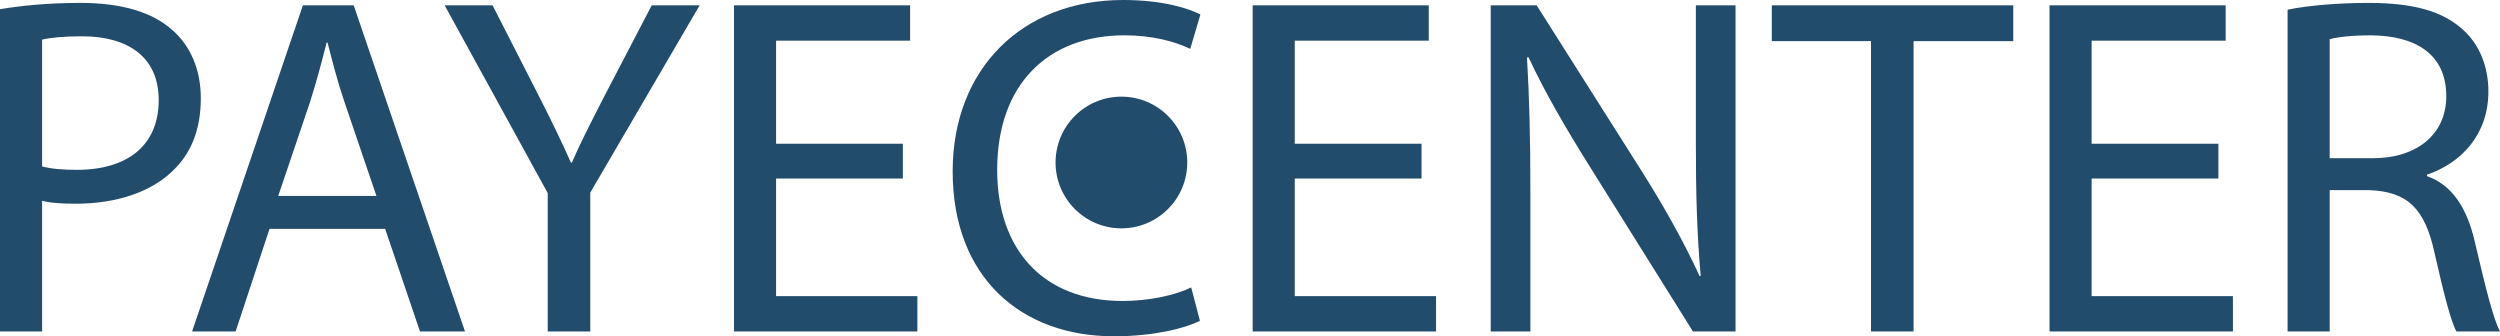
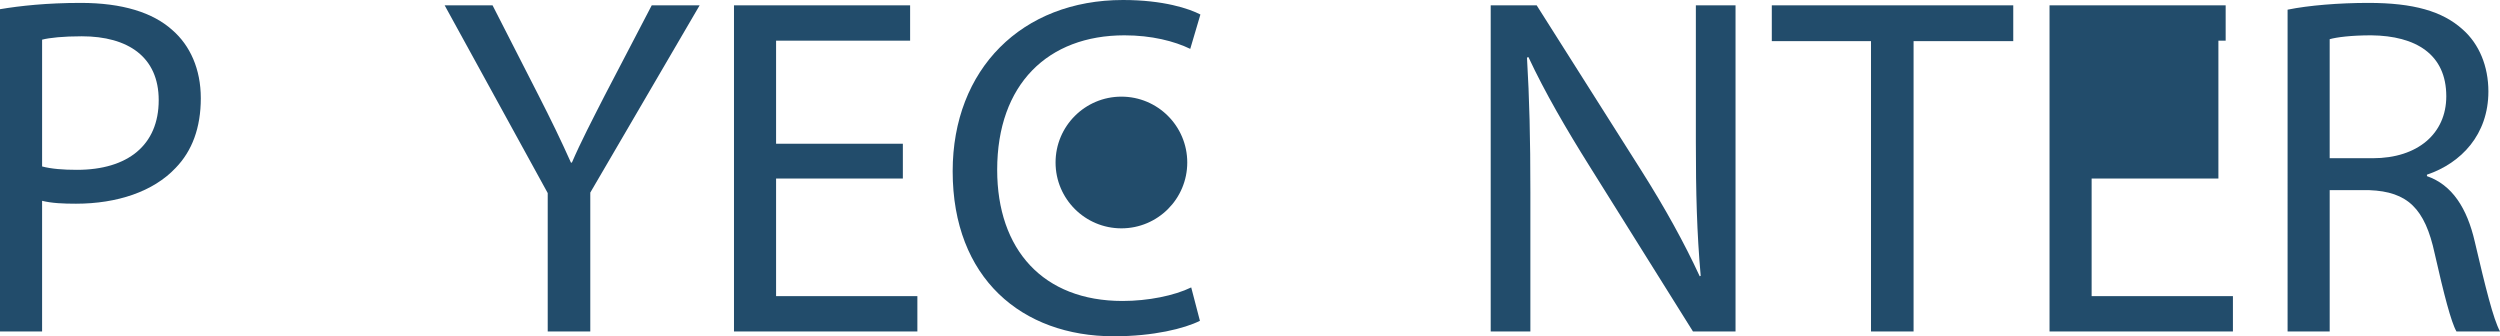
<svg xmlns="http://www.w3.org/2000/svg" id="Calque_2" viewBox="0 0 606.337 81.562">
  <g id="Calque_1-2">
    <path d="M0,2.229C4.93,1.408,11.384.704,19.599.704c10.093,0,17.486,2.347,22.18,6.572,4.343,3.755,6.925,9.506,6.925,16.547,0,7.159-2.112,12.792-6.103,16.899-5.398,5.75-14.2,8.684-24.176,8.684-3.051,0-5.867-.117-8.215-.704v31.686H0V2.229ZM10.21,40.37c2.23.586,5.047.821,8.45.821,12.322,0,19.833-5.985,19.833-16.899,0-10.445-7.394-15.491-18.66-15.491-4.459,0-7.862.352-9.623.822v30.747Z" style="fill:#224c6b; stroke-width:0px;" />
-     <path d="M65.364,55.509l-8.215,24.879h-10.562L73.462,1.291h12.322l26.991,79.098h-10.914l-8.449-24.879h-28.048ZM91.3,47.529l-7.745-22.767c-1.761-5.164-2.935-9.858-4.107-14.435h-.235c-1.173,4.694-2.464,9.506-3.99,14.317l-7.745,22.884h23.823Z" style="fill:#224c6b; stroke-width:0px;" />
    <path d="M132.84,80.388v-33.563L107.843,1.291h11.618l11.149,21.828c3.051,5.985,5.398,10.797,7.862,16.312h.235c2.229-5.164,4.929-10.327,7.979-16.312l11.384-21.828h11.618l-26.522,45.417v33.681h-10.327Z" style="fill:#224c6b; stroke-width:0px;" />
    <path d="M218.974,43.304h-30.747v28.518h34.268v8.567h-44.478V1.291h42.718v8.567h-32.508v24.997h30.747v8.449Z" style="fill:#224c6b; stroke-width:0px;" />
    <path d="M291.025,77.806c-3.755,1.878-11.266,3.755-20.889,3.755-22.298,0-39.08-14.083-39.08-40.018,0-24.762,16.782-41.543,41.31-41.543,9.857,0,16.077,2.112,18.776,3.521l-2.464,8.332c-3.873-1.877-9.389-3.286-15.961-3.286-18.542,0-30.864,11.853-30.864,32.625,0,19.364,11.149,31.803,30.396,31.803,6.22,0,12.557-1.291,16.664-3.286l2.112,8.097Z" style="fill:#224c6b; stroke-width:0px;" />
-     <path d="M344.77,43.304h-30.747v28.518h34.268v8.567h-44.478V1.291h42.717v8.567h-32.507v24.997h30.747v8.449Z" style="fill:#224c6b; stroke-width:0px;" />
    <path d="M361.547,80.388V1.291h11.148l25.349,40.019c5.868,9.271,10.445,17.603,14.2,25.701l.234-.118c-.938-10.562-1.173-20.185-1.173-32.507V1.291h9.623v79.098h-10.327l-25.114-40.136c-5.516-8.801-10.797-17.838-14.787-26.405l-.352.117c.587,9.976.821,19.481.821,32.625v33.798h-9.623Z" style="fill:#224c6b; stroke-width:0px;" />
    <path d="M453.782,9.975h-24.058V1.291h58.561v8.685h-24.176v70.413h-10.327V9.975Z" style="fill:#224c6b; stroke-width:0px;" />
-     <path d="M538.04,43.304h-30.747v28.518h34.268v8.567h-44.478V1.291h42.717v8.567h-32.507v24.997h30.747v8.449Z" style="fill:#224c6b; stroke-width:0px;" />
+     <path d="M538.04,43.304h-30.747v28.518h34.268v8.567h-44.478V1.291h42.717v8.567h-32.507h30.747v8.449Z" style="fill:#224c6b; stroke-width:0px;" />
    <path d="M554.817,2.347c5.164-1.056,12.558-1.643,19.599-1.643,10.914,0,17.955,1.995,22.885,6.455,3.989,3.521,6.22,8.919,6.22,15.021,0,10.444-6.572,17.368-14.904,20.185v.352c6.103,2.112,9.74,7.745,11.618,15.96,2.582,11.032,4.459,18.66,6.103,21.711h-10.562c-1.291-2.23-3.051-9.036-5.28-18.894-2.348-10.914-6.572-15.021-15.844-15.374h-9.623v34.268h-10.21V2.347ZM565.027,38.375h10.445c10.914,0,17.838-5.985,17.838-15.021,0-10.21-7.394-14.669-18.19-14.787-4.929,0-8.449.469-10.093.938v28.87Z" style="fill:#224c6b; stroke-width:0px;" />
    <path d="M287.951,39.41c0,8.82-7.151,15.97-15.97,15.97s-15.97-7.151-15.97-15.97c0-8.819,7.151-15.97,15.97-15.97s15.97,7.151,15.97,15.97" style="fill:#224c6b; stroke-width:0px;" />
  </g>
</svg>